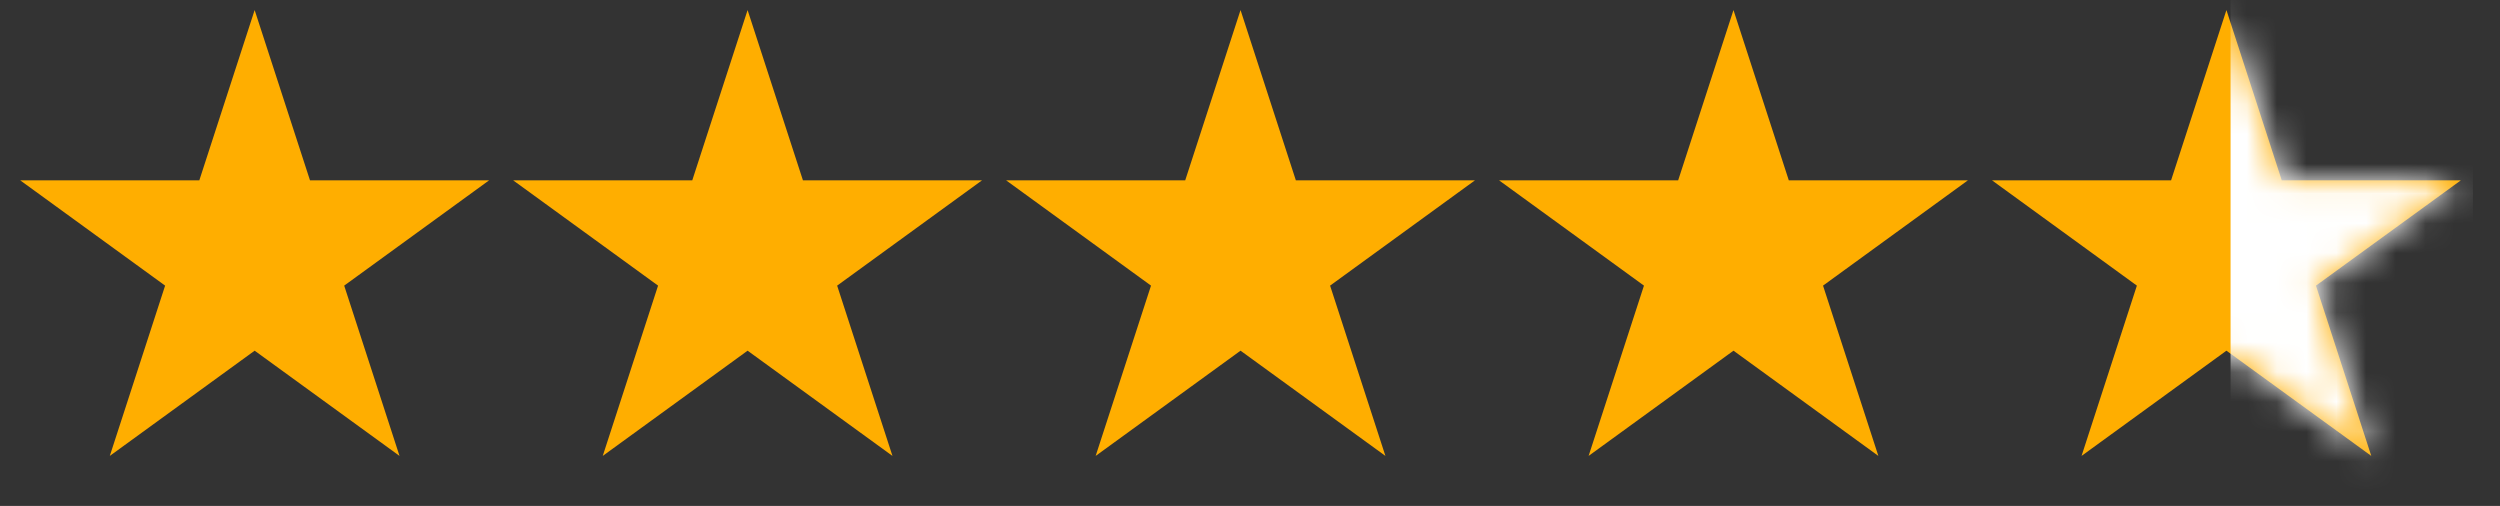
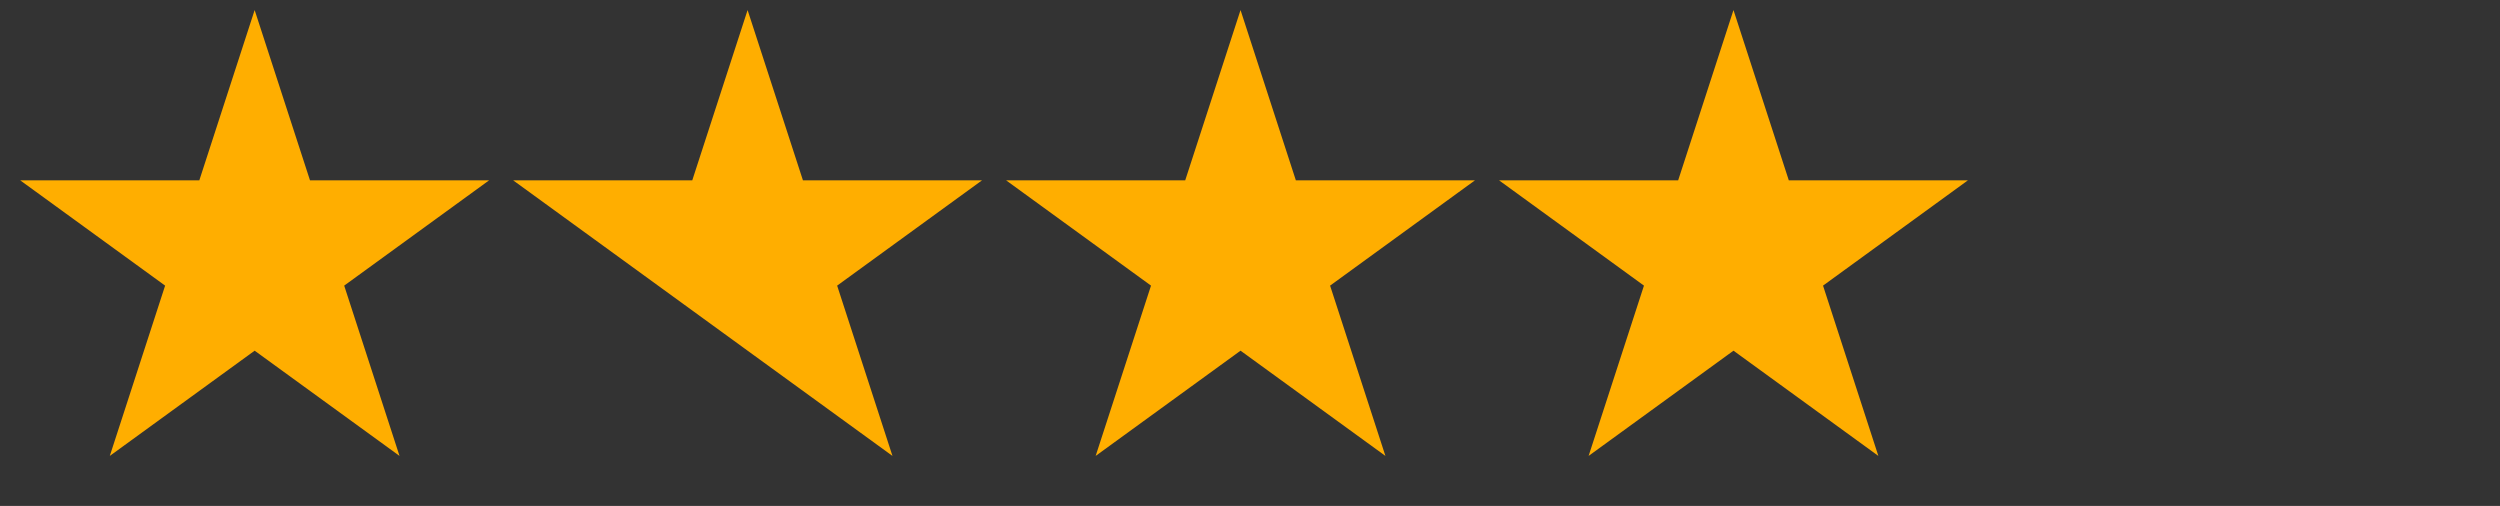
<svg xmlns="http://www.w3.org/2000/svg" width="84" height="17" viewBox="0 0 84 17" fill="none">
  <rect x="0" y="0" width="84" height="17" fill="#333333" stroke="none" />
  <path d="M8.556 0.338L10.416 6.06L16.433 6.06L11.565 9.597L13.424 15.319L8.556 11.783L3.689 15.319L5.548 9.597L0.68 6.06L6.697 6.06L8.556 0.338Z" fill="#FFAE00" />
-   <path d="M25.119 0.338L26.979 6.06L32.995 6.06L28.128 9.597L29.987 15.319L25.119 11.783L20.252 15.319L22.111 9.597L17.243 6.06L23.26 6.06L25.119 0.338Z" fill="#FFAE00" />
+   <path d="M25.119 0.338L26.979 6.06L32.995 6.06L28.128 9.597L29.987 15.319L25.119 11.783L22.111 9.597L17.243 6.06L23.26 6.06L25.119 0.338Z" fill="#FFAE00" />
  <path d="M41.682 0.338L43.541 6.06L49.558 6.06L44.691 9.597L46.55 15.319L41.682 11.783L36.814 15.319L38.674 9.597L33.806 6.06L39.823 6.06L41.682 0.338Z" fill="#FFAE00" />
  <path d="M58.245 0.338L60.104 6.06L66.121 6.06L61.254 9.597L63.113 15.319L58.245 11.783L53.377 15.319L55.237 9.597L50.369 6.06L56.386 6.06L58.245 0.338Z" fill="#FFAE00" />
-   <path d="M74.808 0.338L76.667 6.06L82.684 6.06L77.816 9.597L79.675 15.319L74.808 11.783L69.94 15.319L71.799 9.597L66.932 6.06L72.948 6.06L74.808 0.338Z" fill="#FFAE00" />
  <mask id="mask0_6072_322" style="mask-type:alpha" maskUnits="userSpaceOnUse" x="66" y="0" width="17" height="16">
-     <path d="M74.808 0.338L76.667 6.06L82.684 6.06L77.816 9.597L79.675 15.319L74.808 11.783L69.94 15.319L71.799 9.597L66.932 6.06L72.948 6.06L74.808 0.338Z" fill="#36503F" />
-   </mask>
+     </mask>
  <g mask="url(#mask0_6072_322)">
    <rect x="74.947" y="-2.775" width="8.143" height="20.347" fill="white" />
  </g>
</svg>